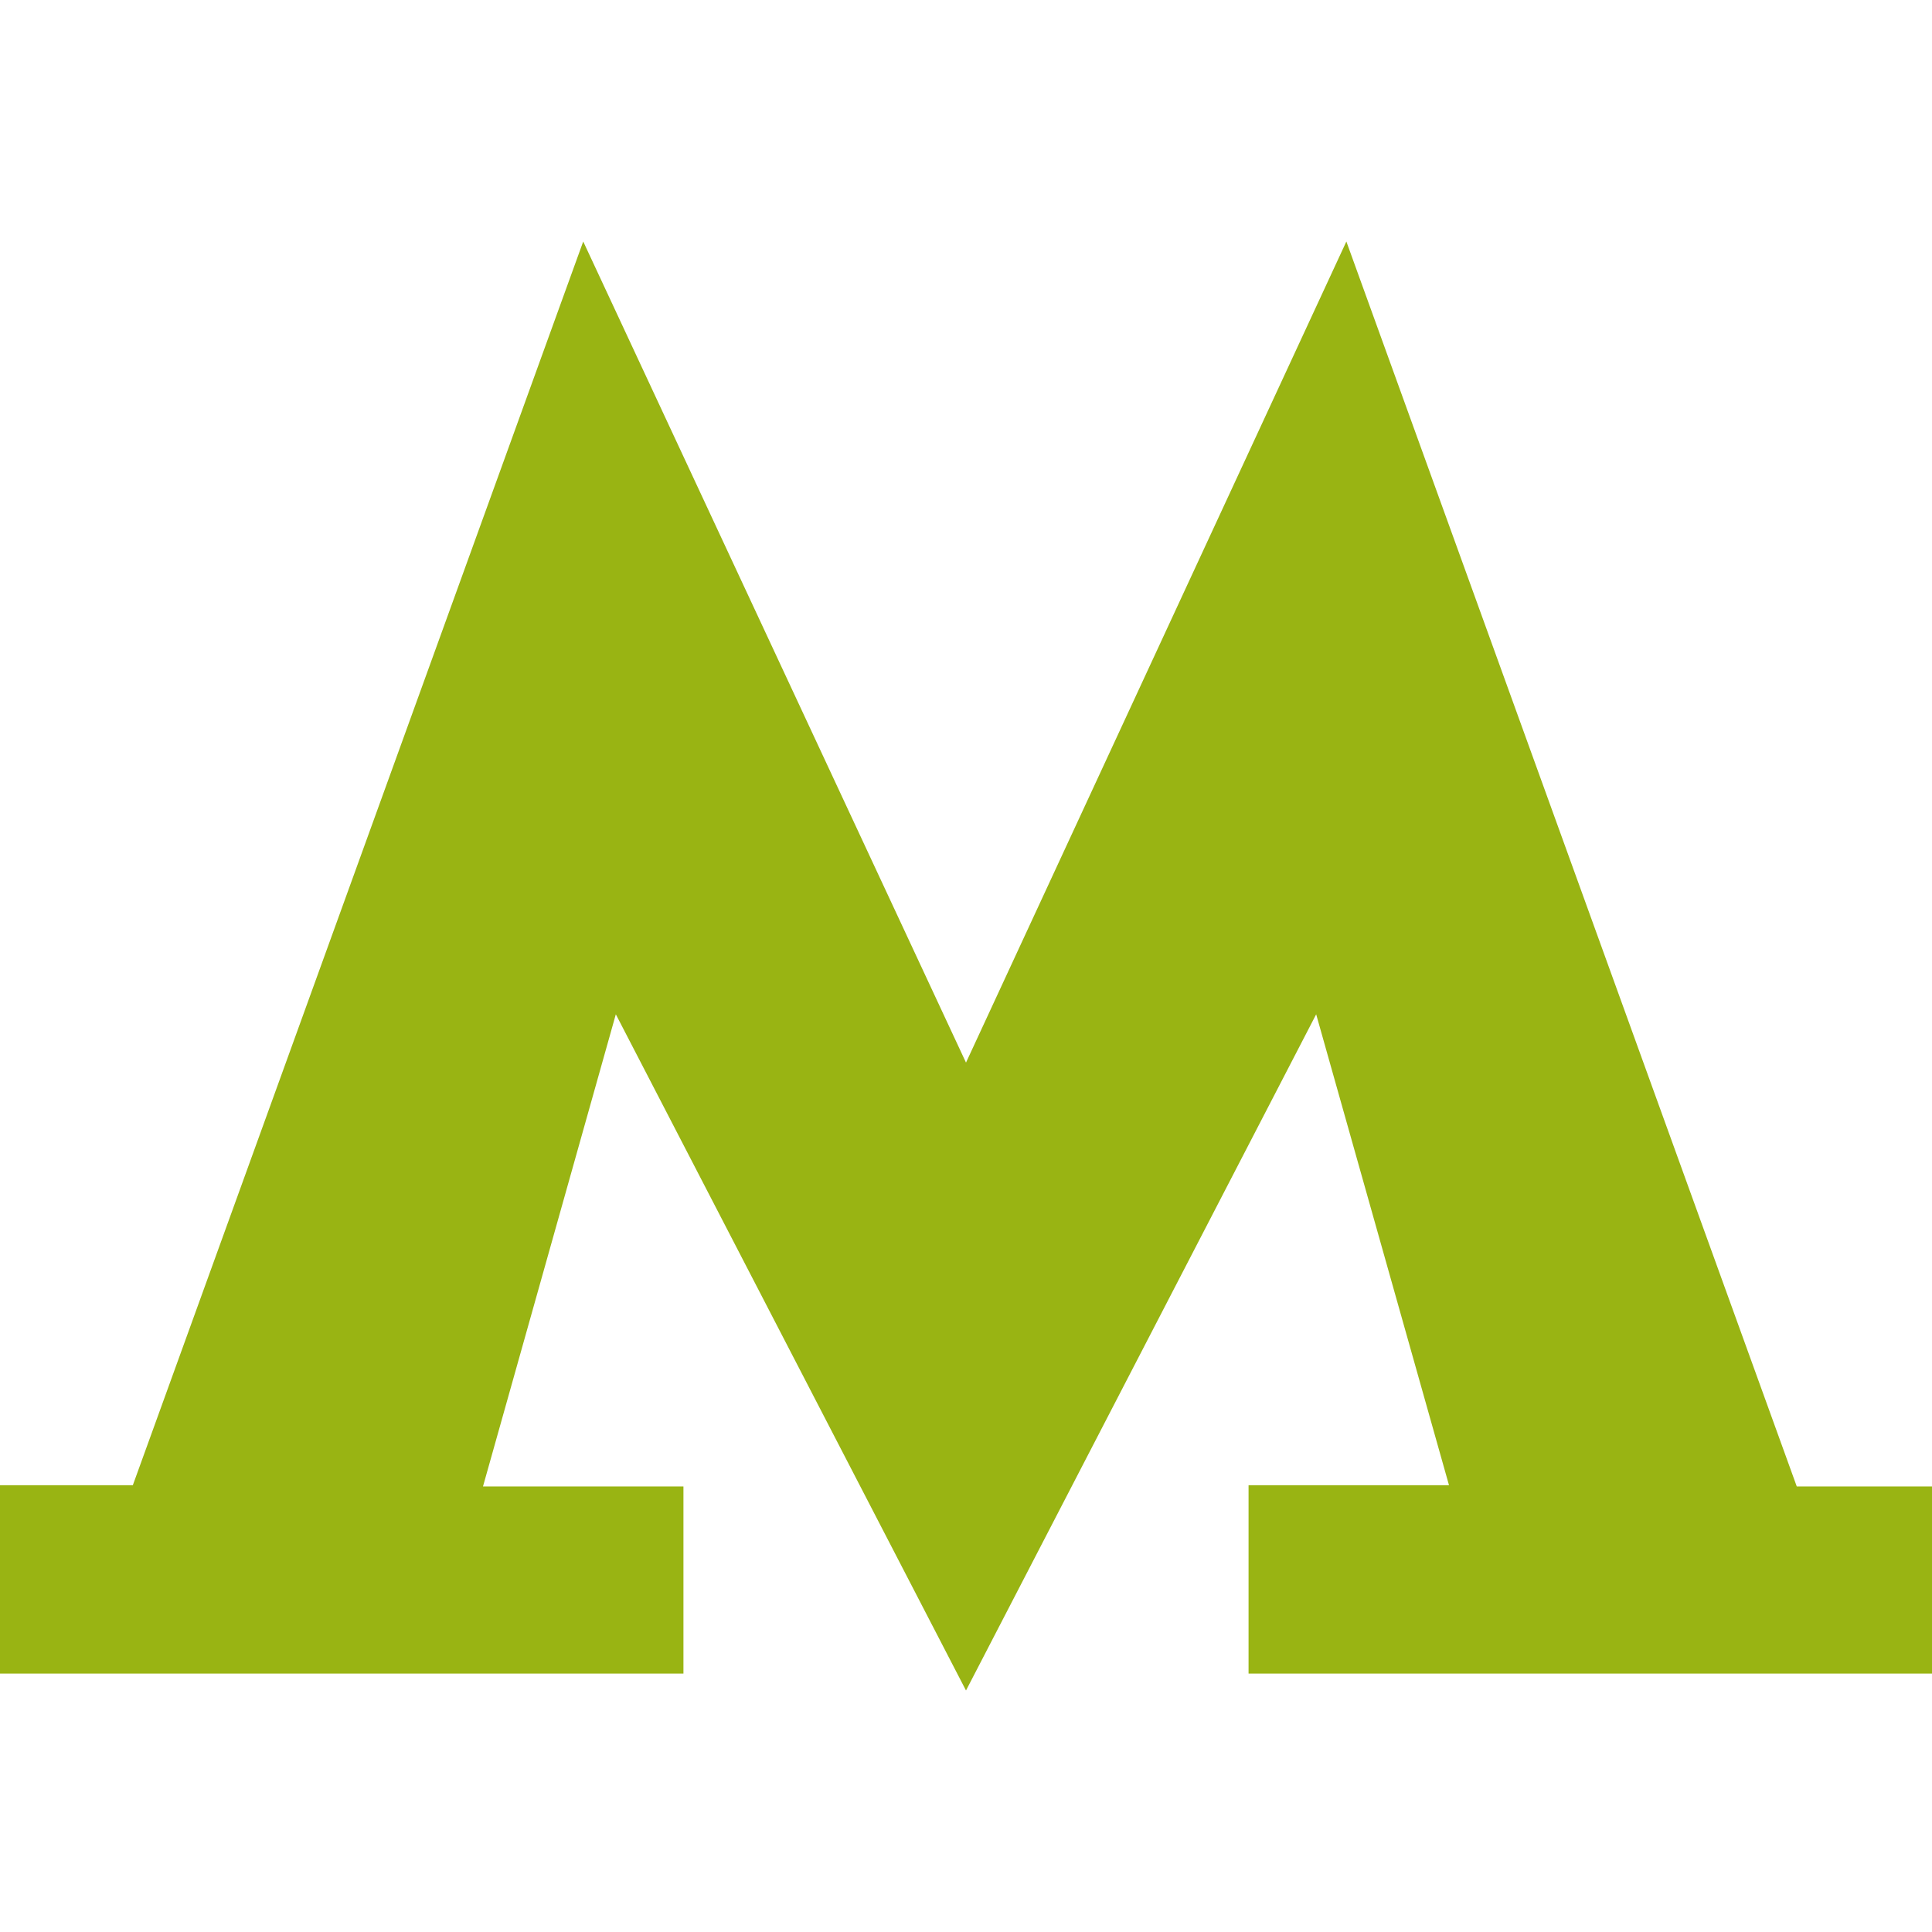
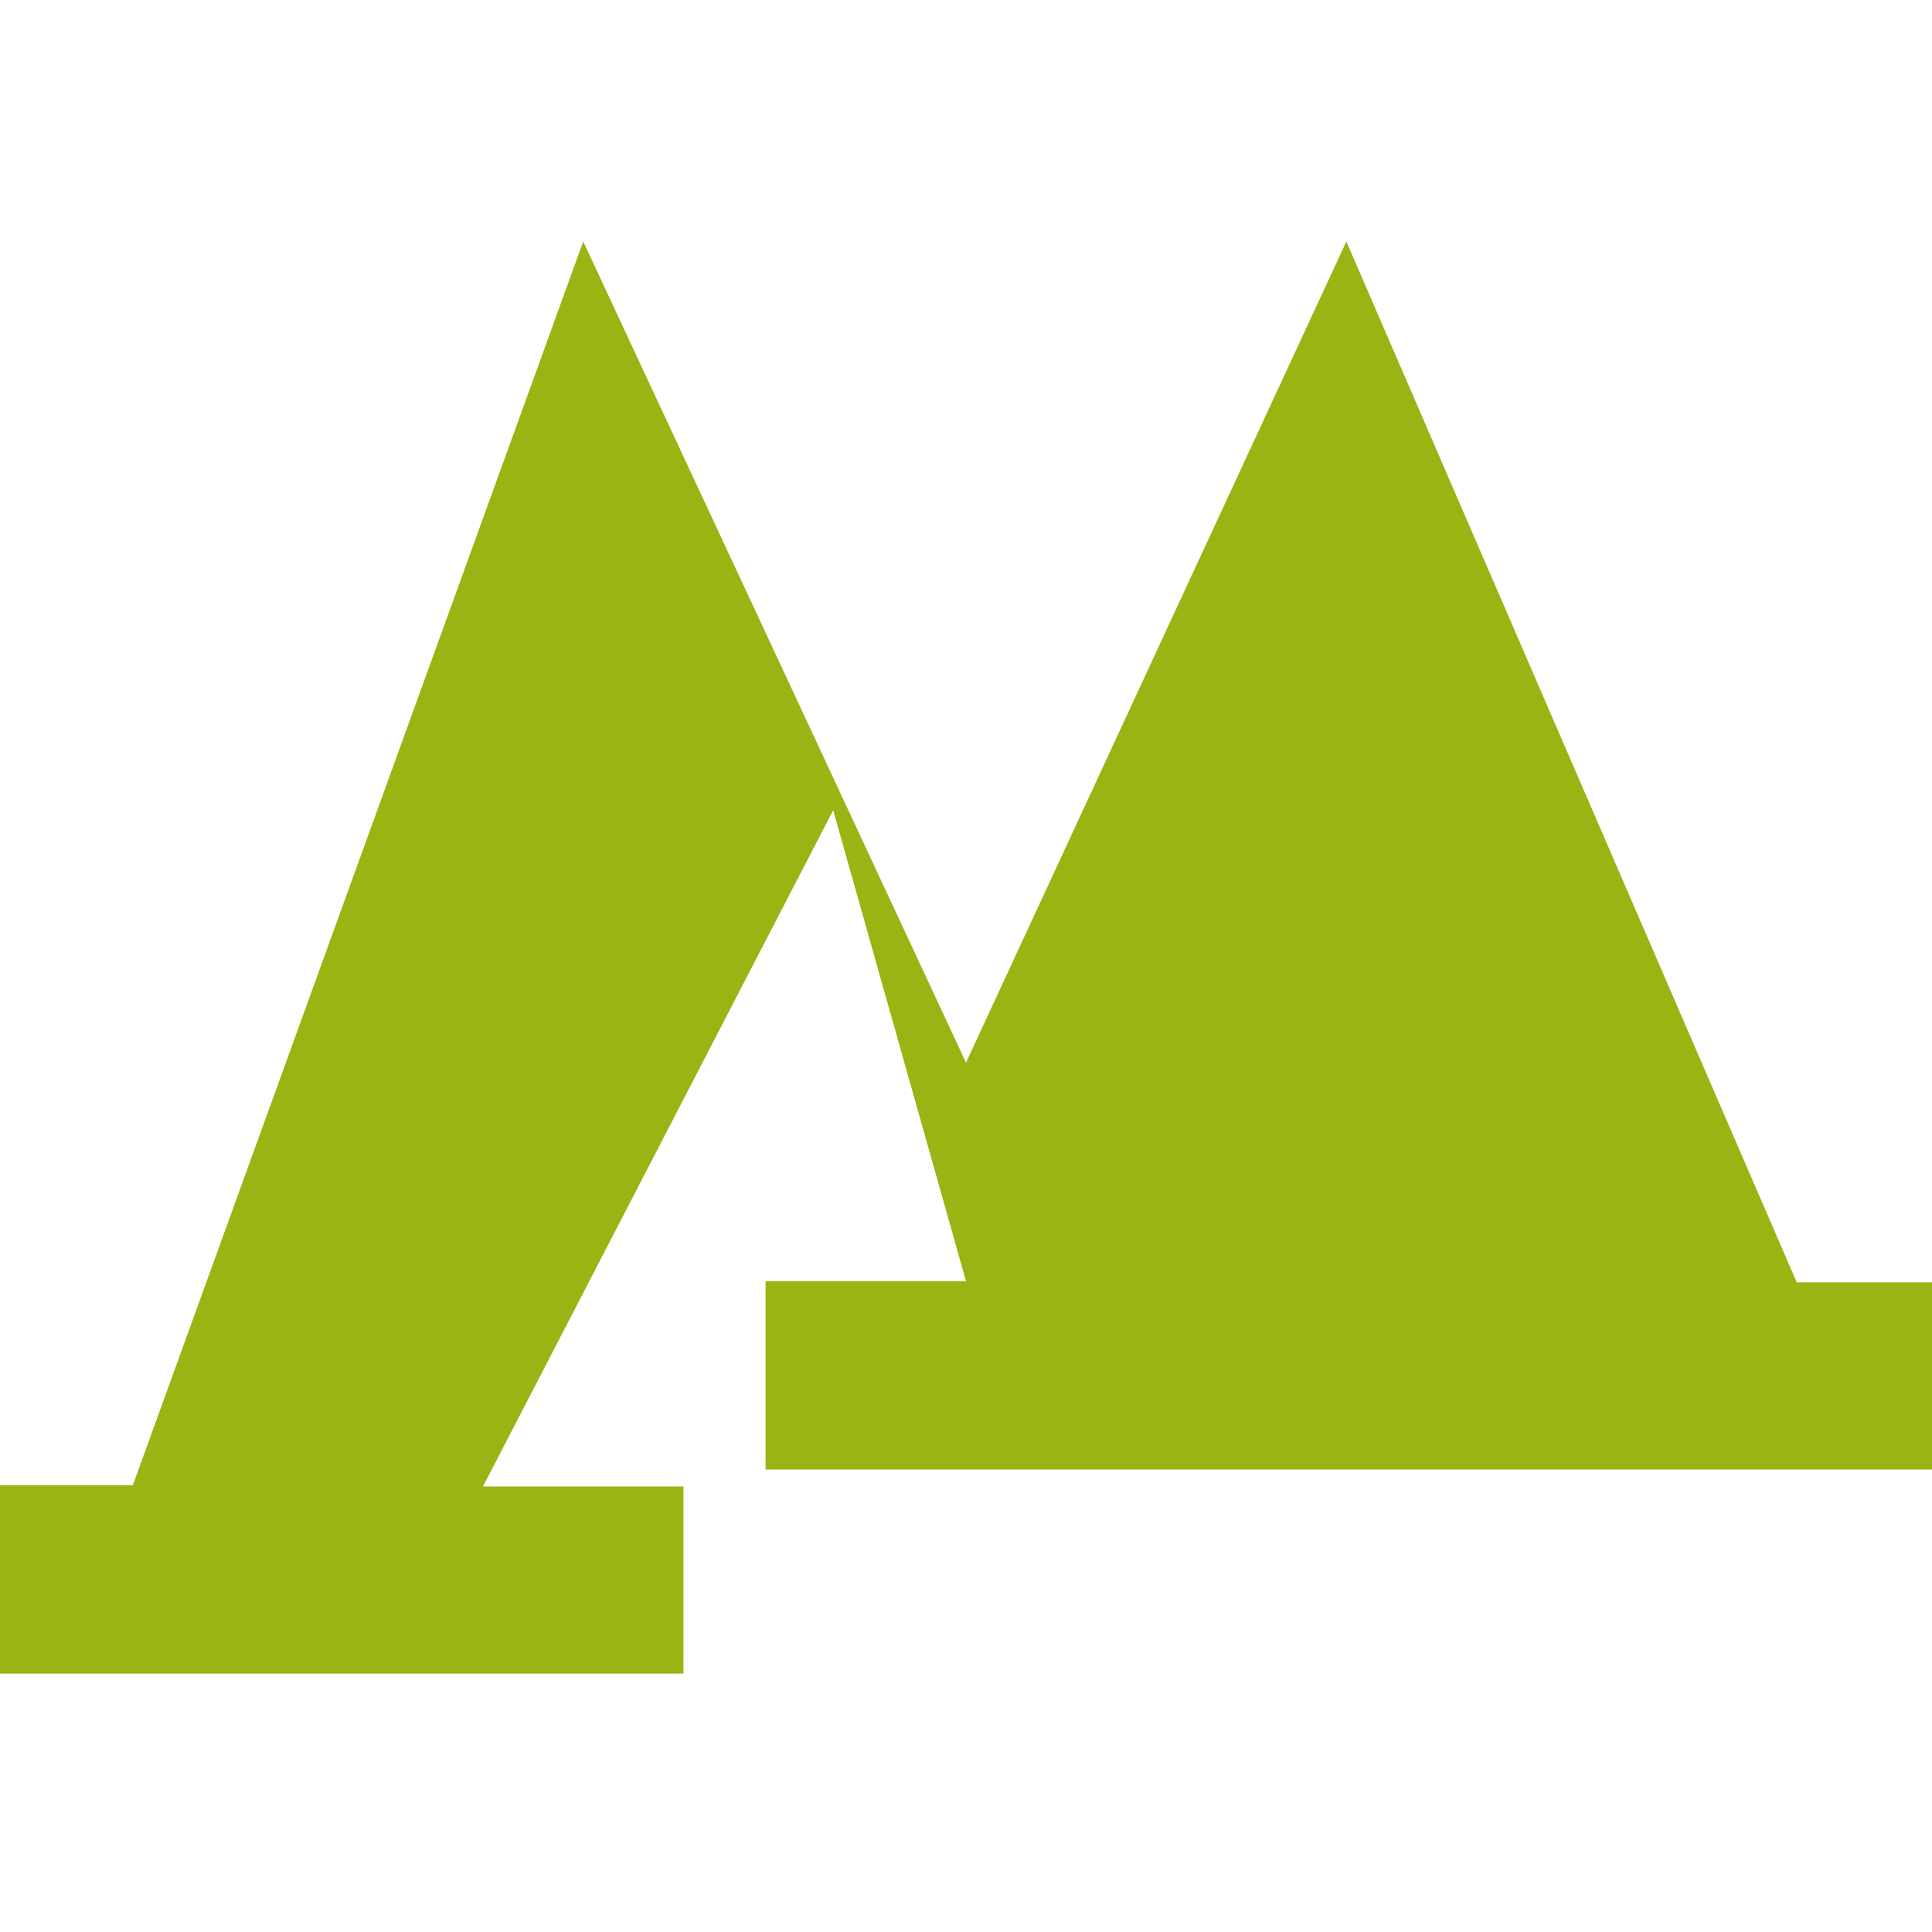
<svg xmlns="http://www.w3.org/2000/svg" fill="#99B413" viewBox="0 0 16 16">
-   <path d="M1.1 12.3H0v1.56h5.66v-1.55H4L5.1 8.4 8 14l2.9-5.6 1.1 3.9h-1.66v1.56H16v-1.55h-1.12L11.15 2 8 8.8 4.83 2 1.1 12.3Z" />
+   <path d="M1.1 12.3H0v1.56h5.66v-1.55H4l2.9-5.6 1.1 3.9h-1.66v1.56H16v-1.55h-1.12L11.15 2 8 8.8 4.83 2 1.1 12.3Z" />
</svg>